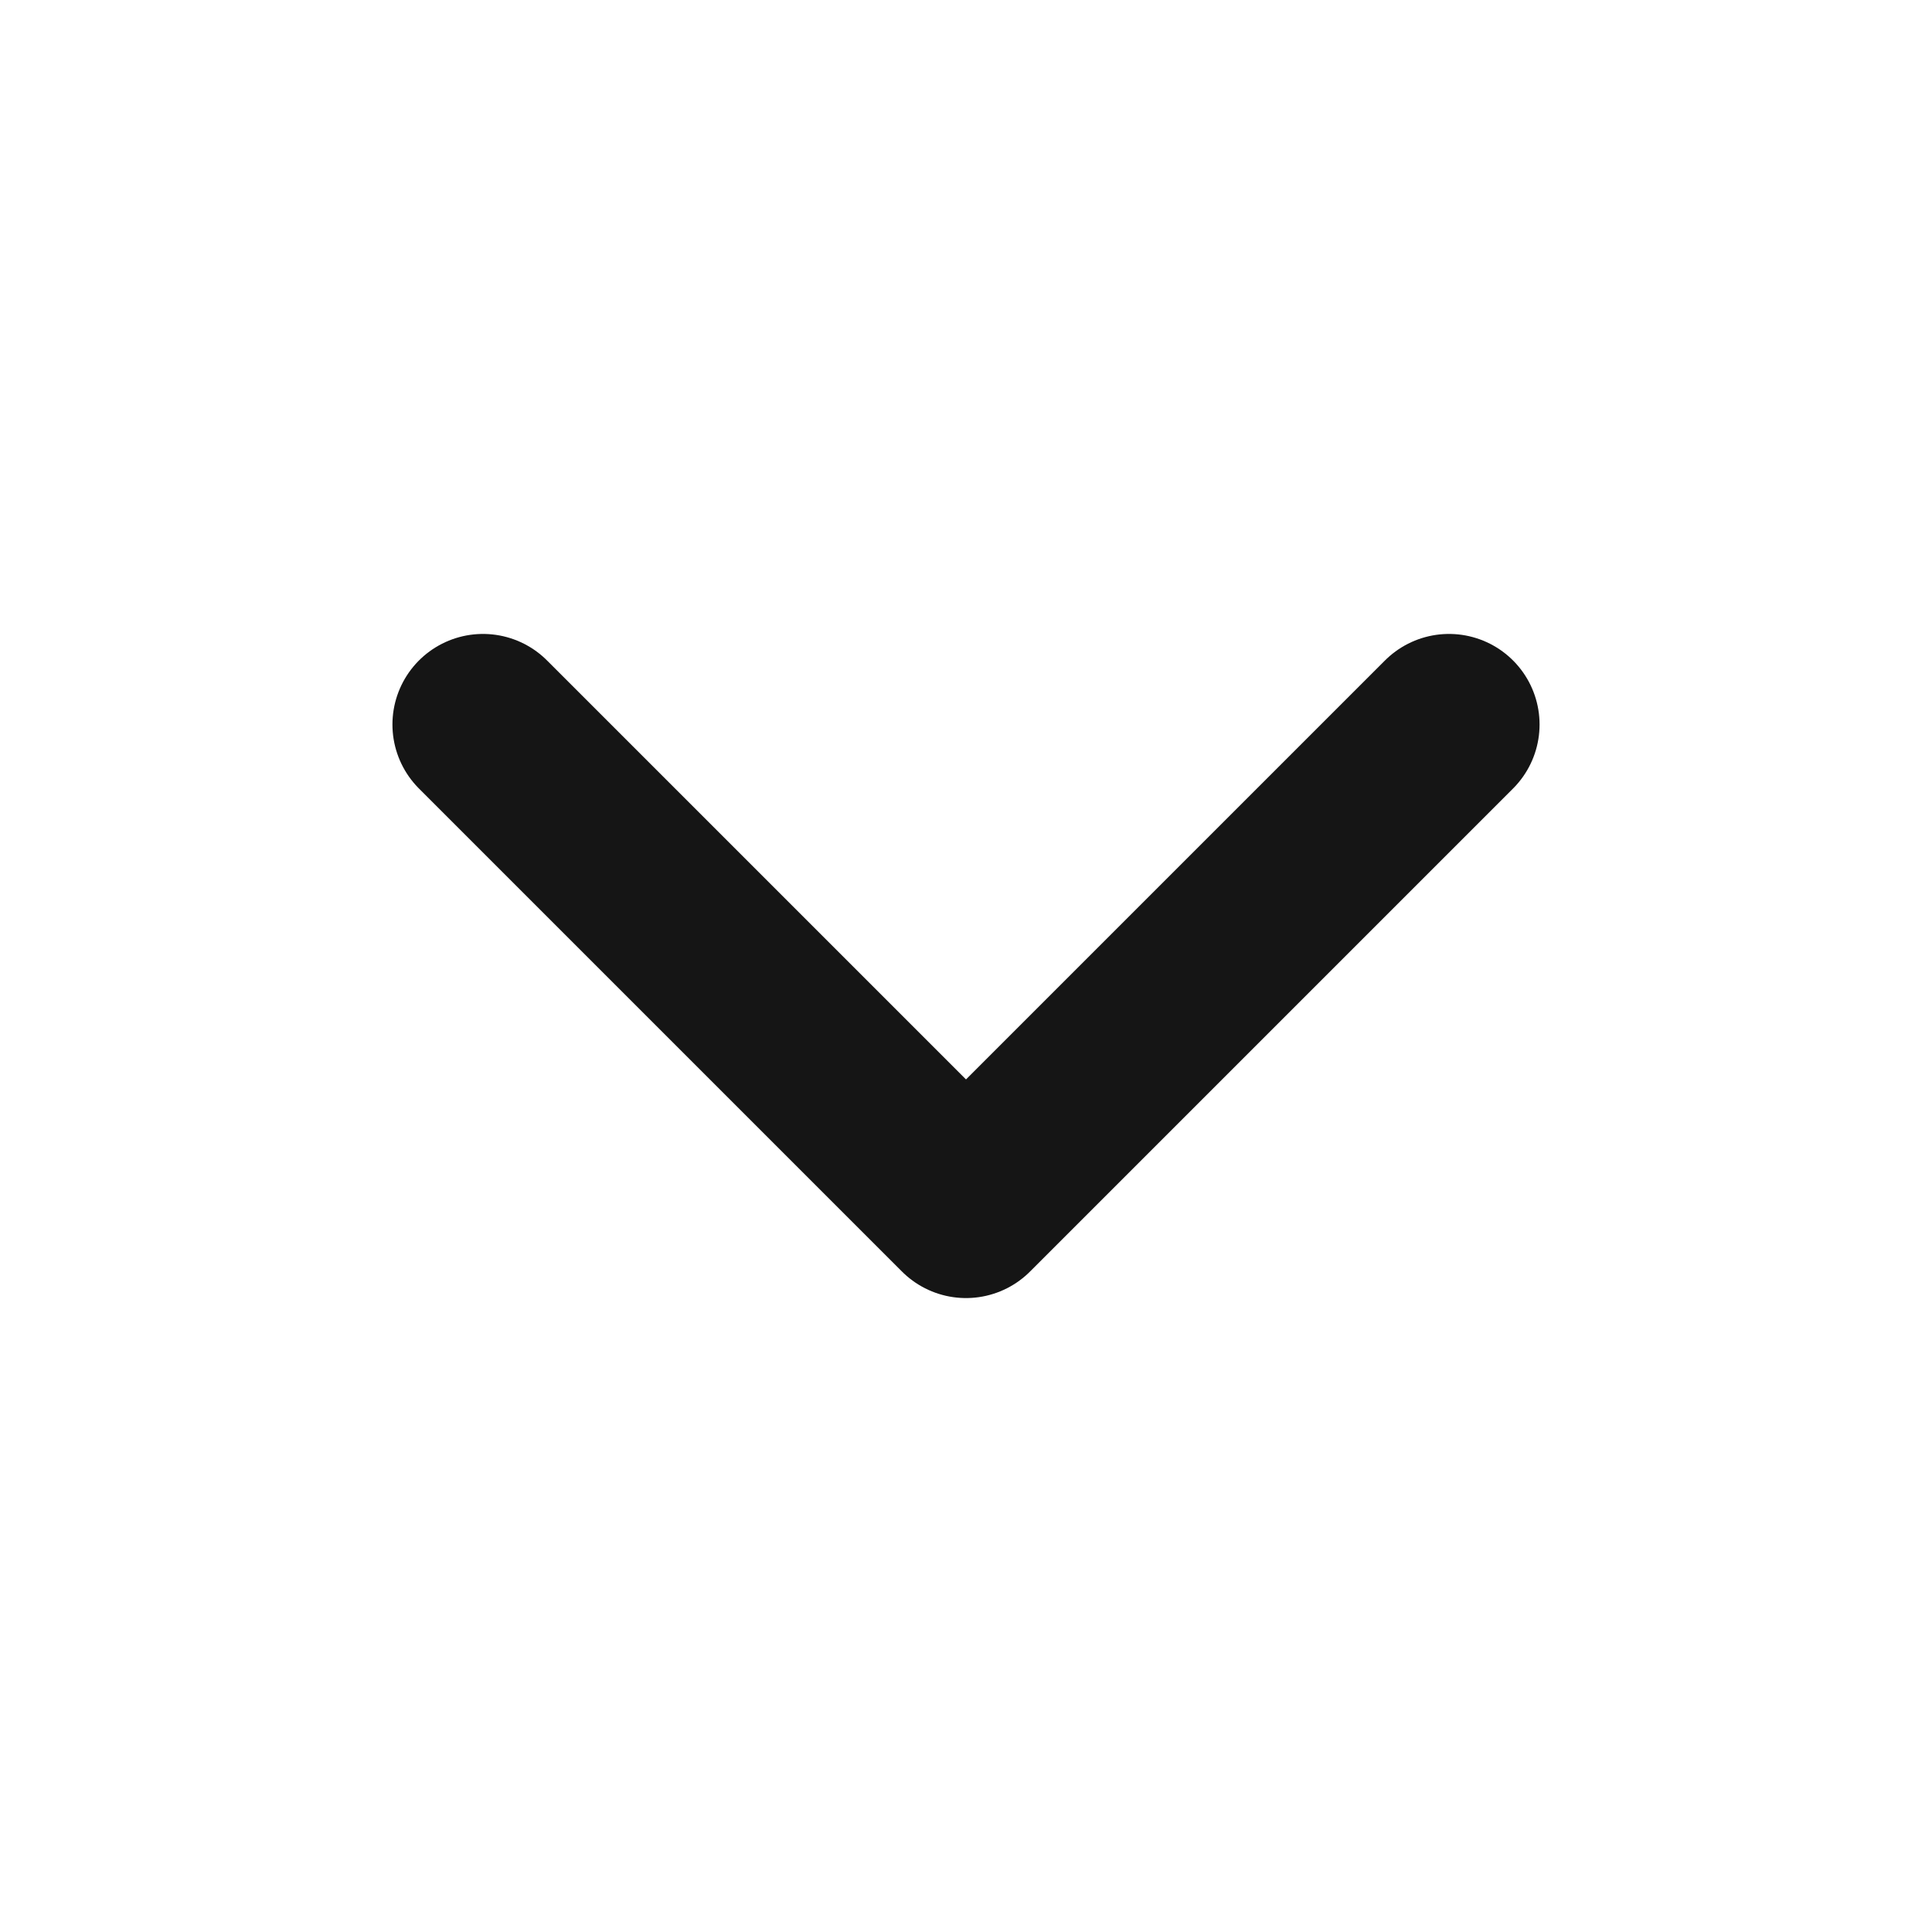
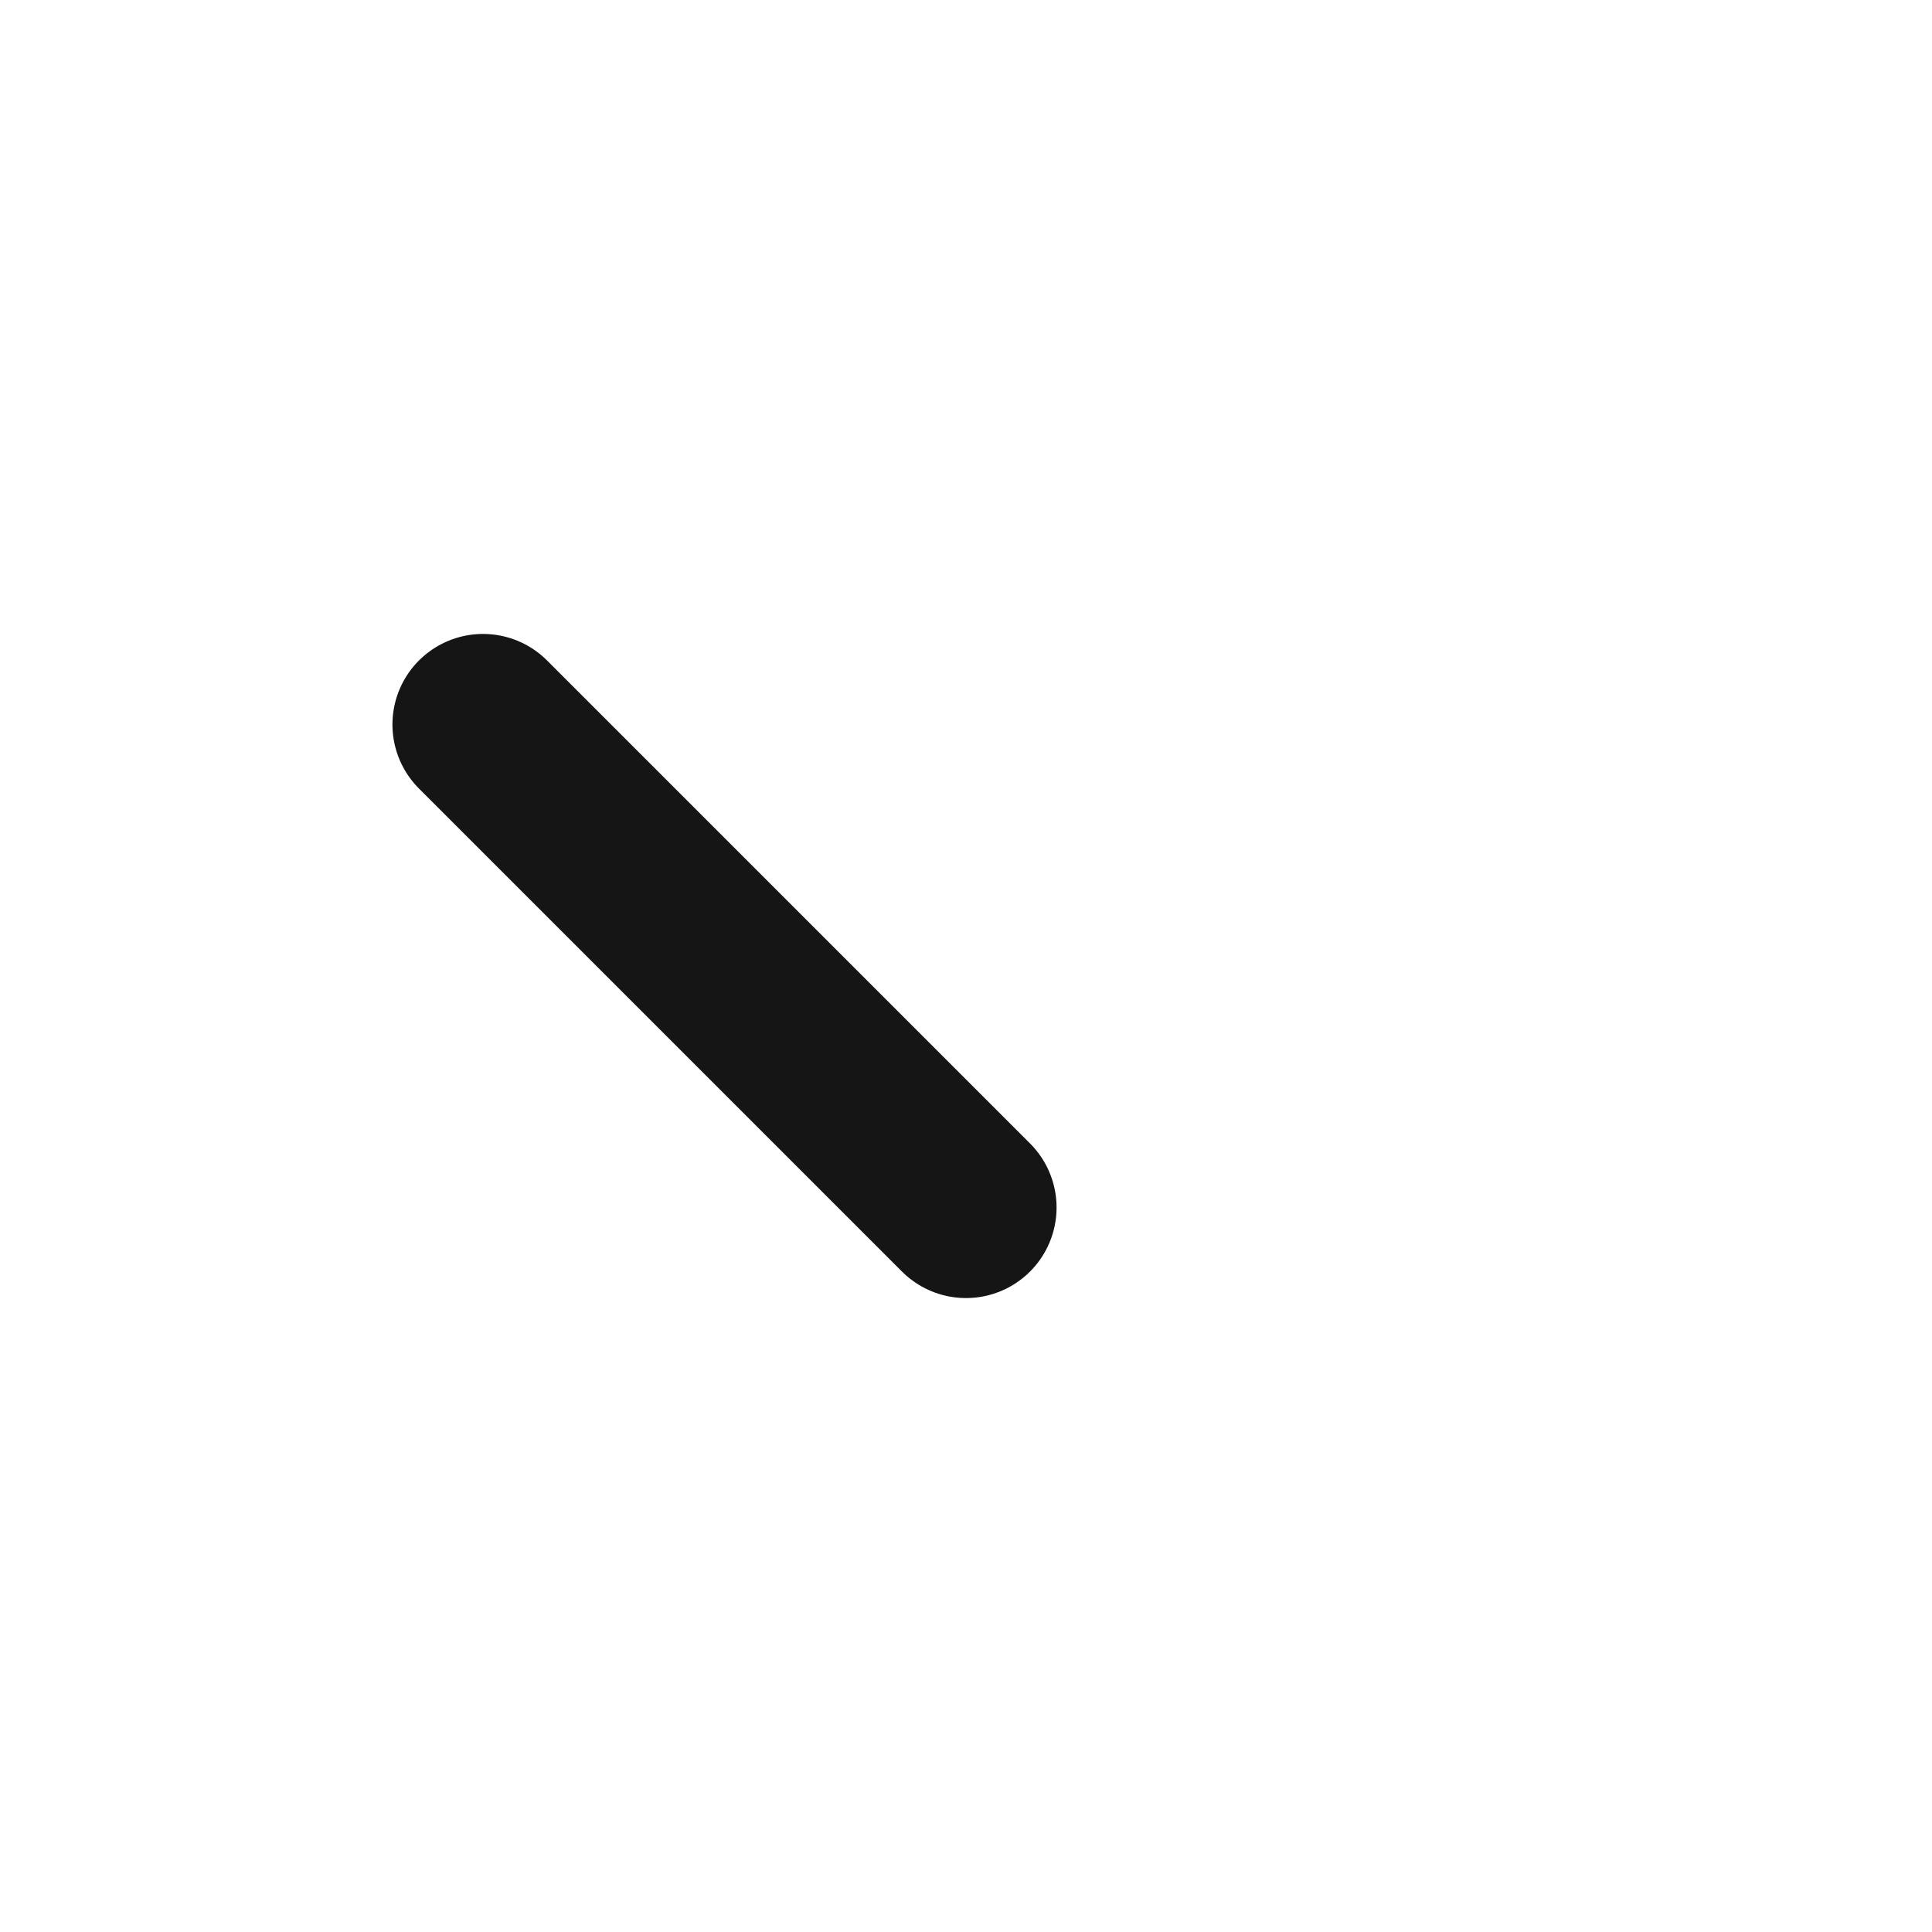
<svg xmlns="http://www.w3.org/2000/svg" width="16" height="16" viewBox="0 0 16 16" fill="none">
-   <path d="M4 6L8 10L12 6" stroke="#151515" stroke-width="1.5" stroke-miterlimit="16" stroke-linecap="round" stroke-linejoin="round" />
+   <path d="M4 6L8 10" stroke="#151515" stroke-width="1.5" stroke-miterlimit="16" stroke-linecap="round" stroke-linejoin="round" />
</svg>